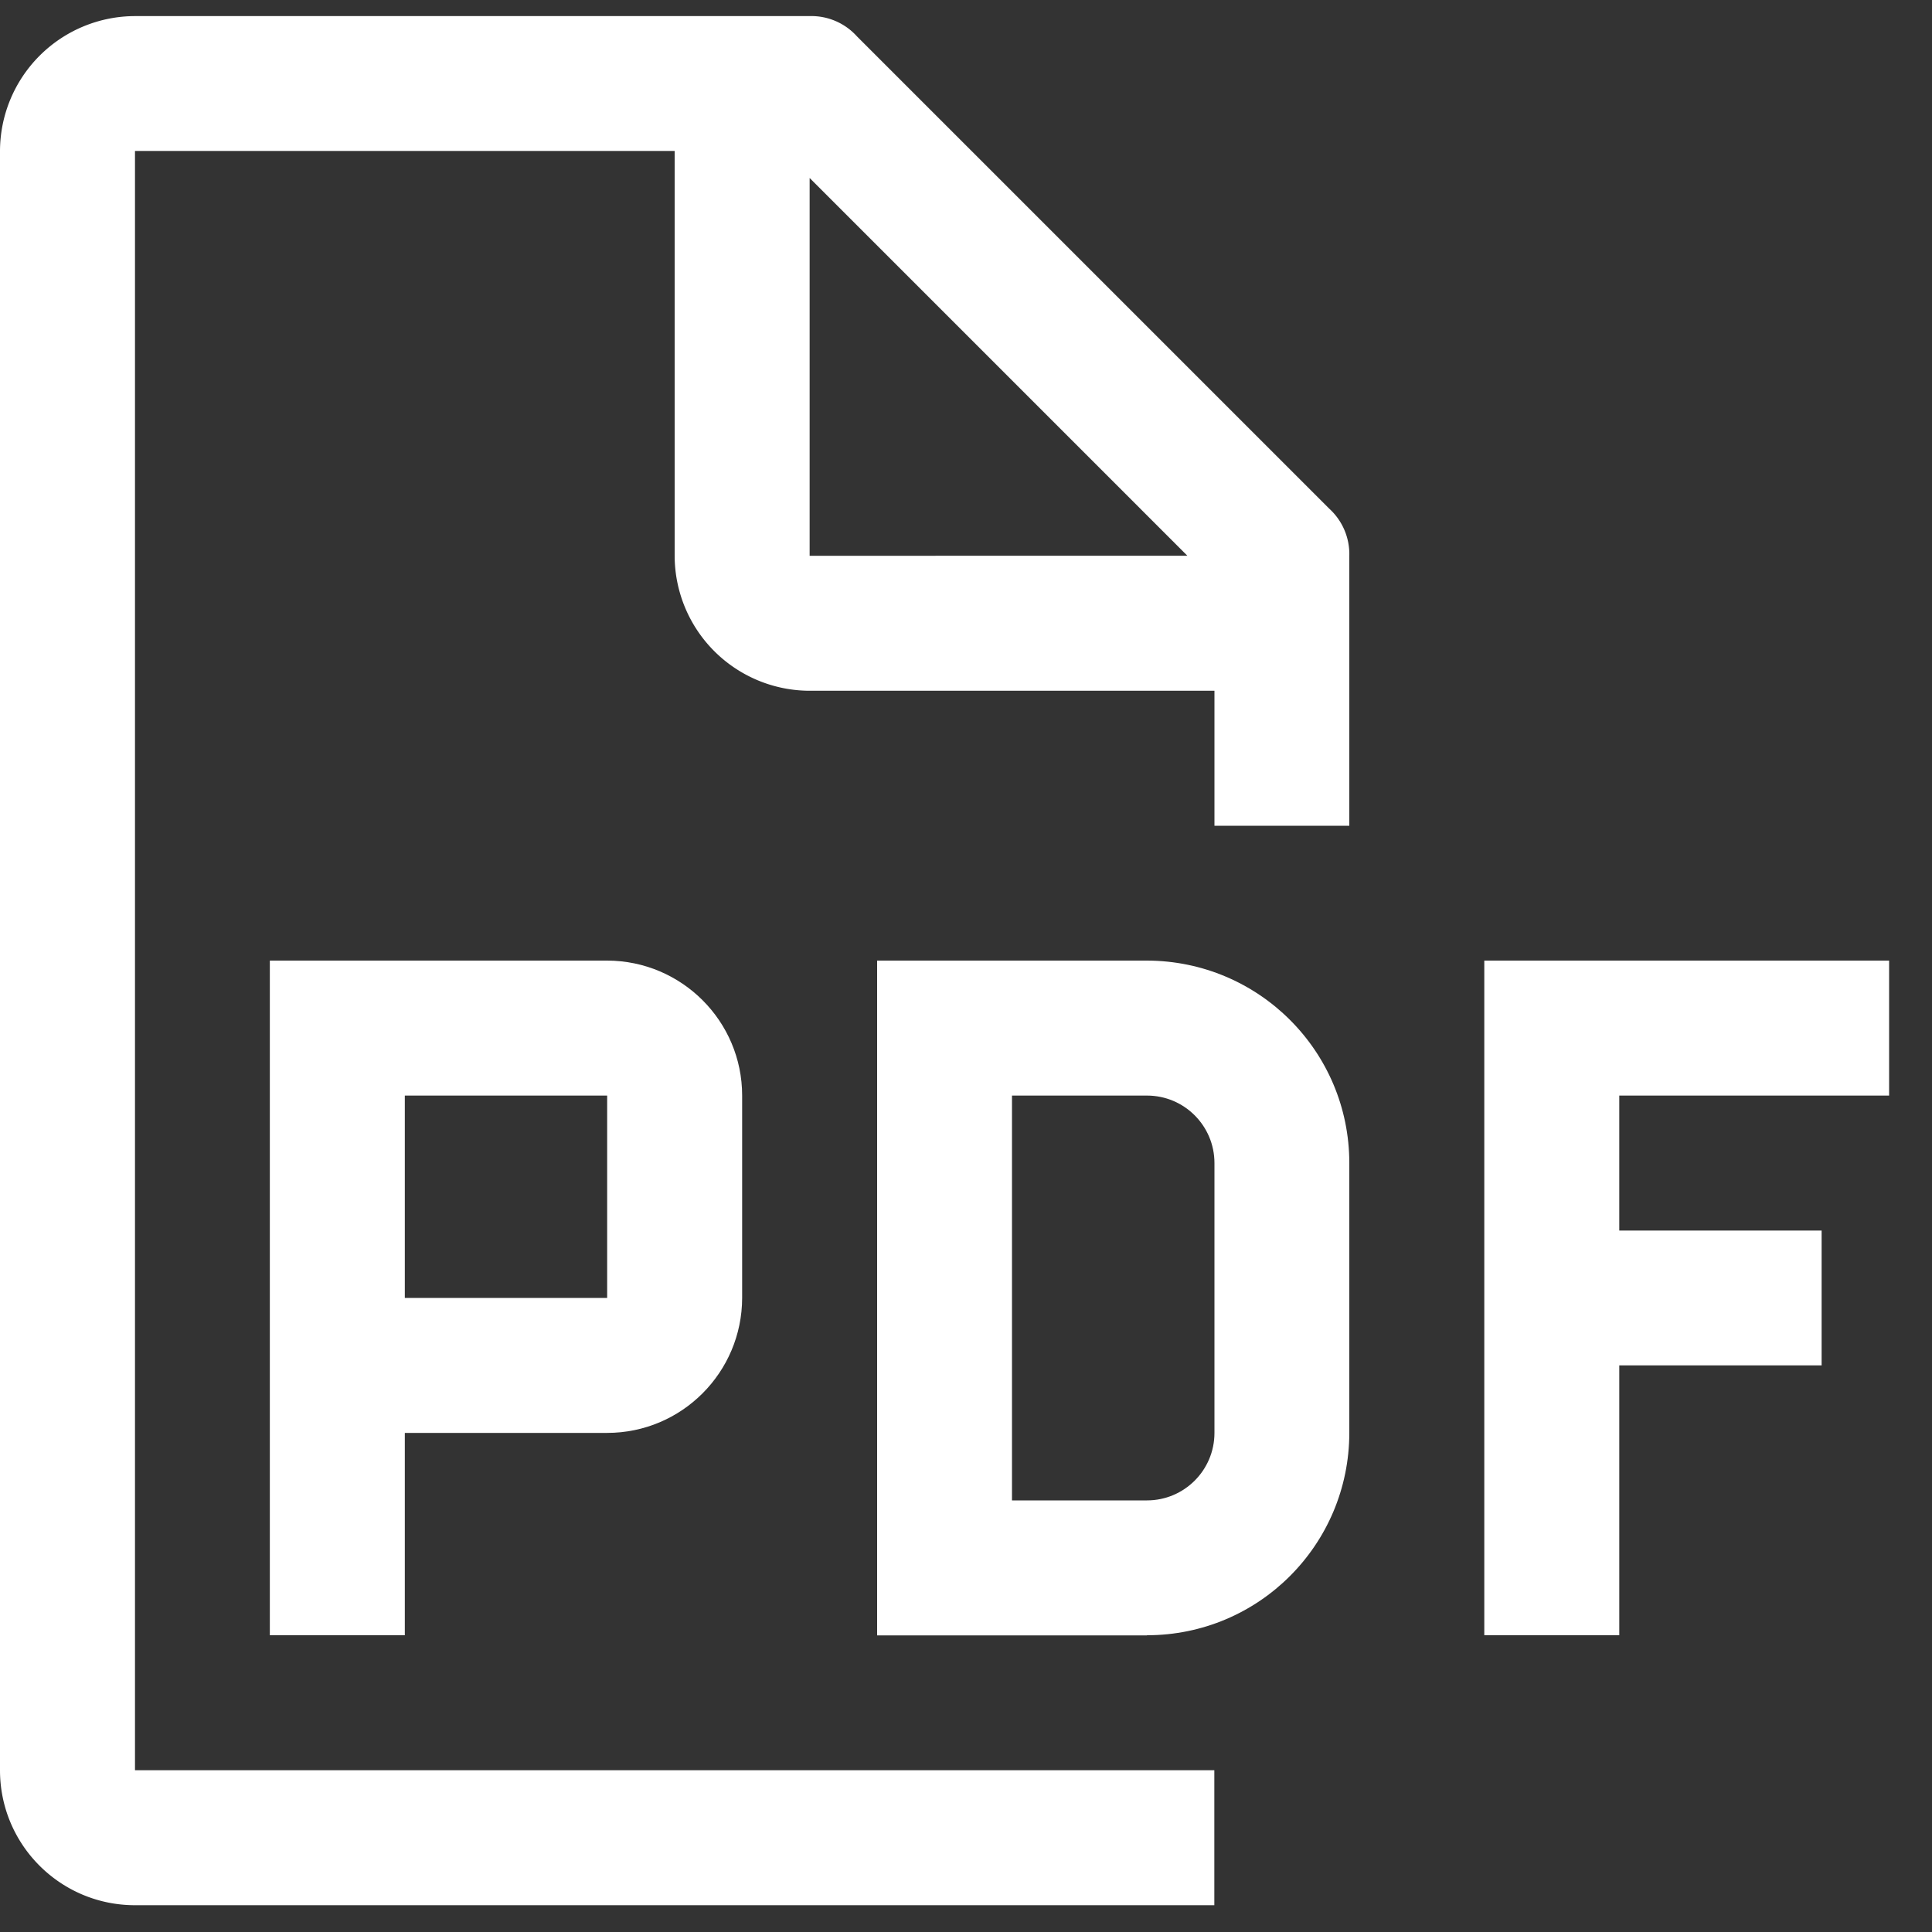
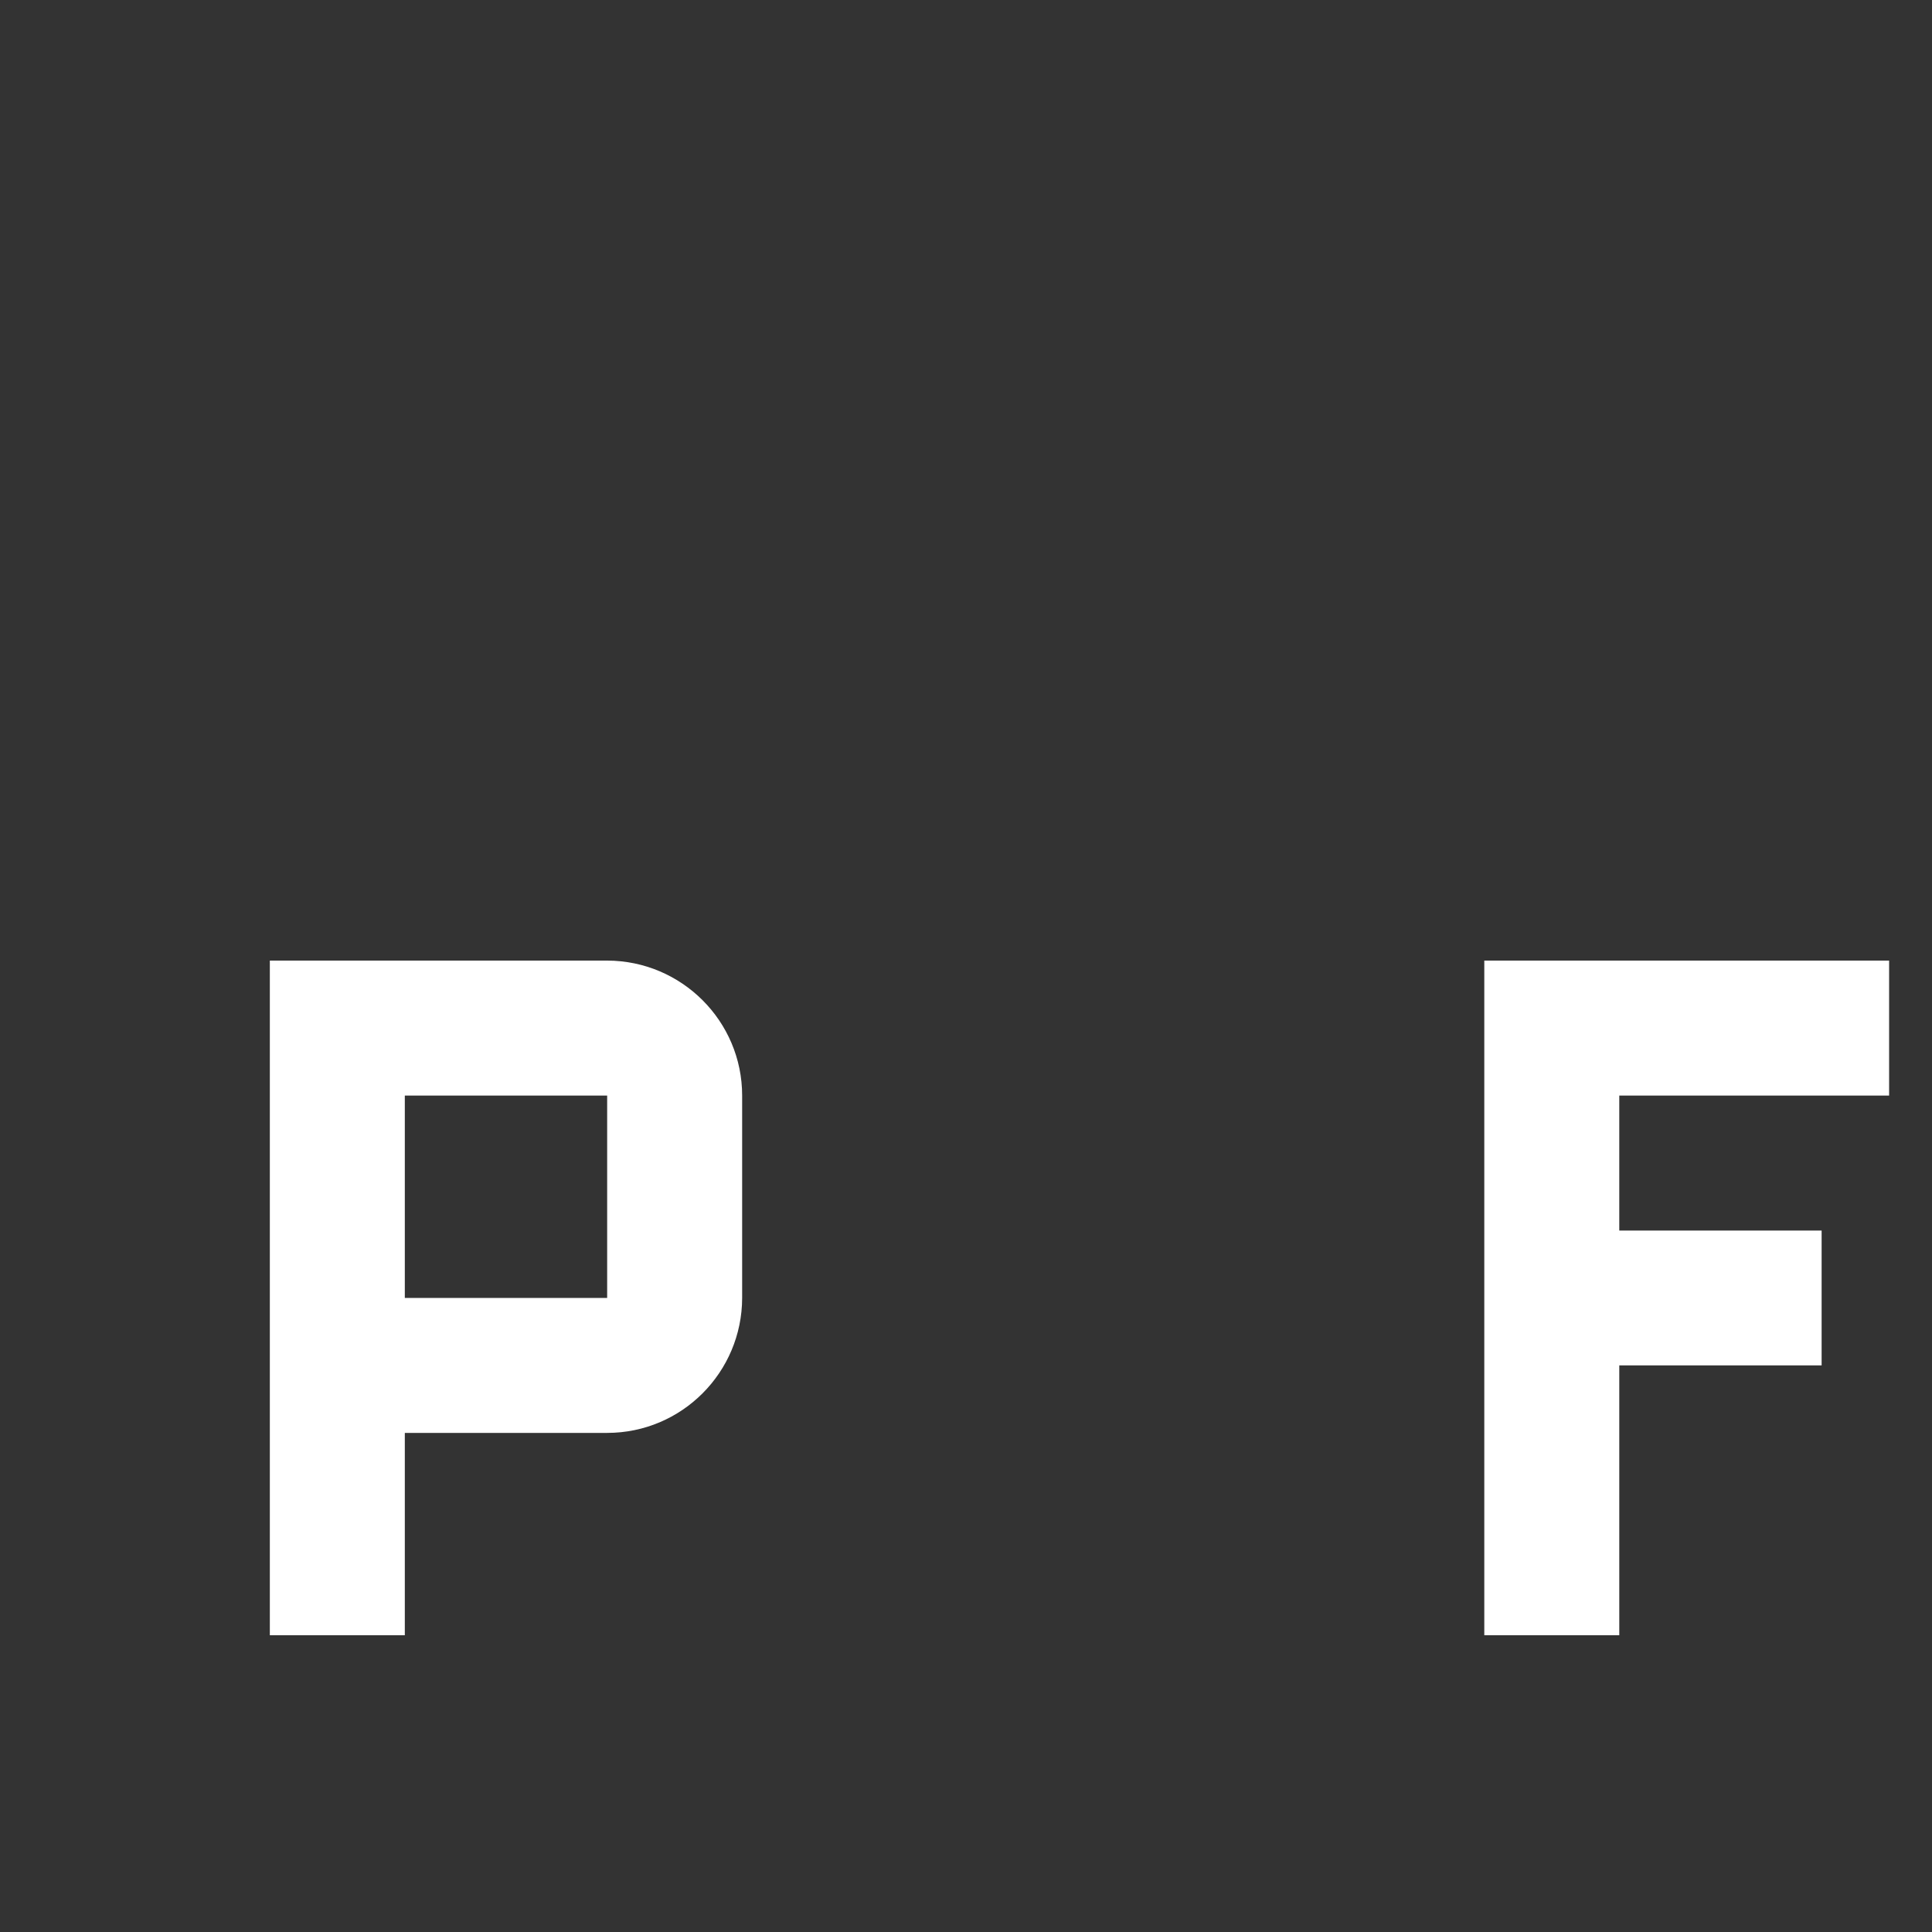
<svg xmlns="http://www.w3.org/2000/svg" width="15" height="15" viewBox="0 0 15 15">
  <rect x="0" y="0" width="15" height="15" fill="#333333" stroke="none" />
  <g>
    <g>
      <g>
        <path fill="#fff" d="M14.667 8.506V7.458h-3.143v5.238h1.048v-2.095h1.571V9.554h-1.571V8.506z" />
      </g>
      <g>
-         <path fill="#fff" d="M7.857 8.506h1.048c.29 0 .524.235.524.524v2.095c0 .29-.235.524-.524.524H7.857zm1.048 4.19c.868 0 1.57-.703 1.571-1.571V9.03c0-.868-.703-1.57-1.571-1.572H6.81v5.239h2.095z" />
-       </g>
+         </g>
      <g>
        <path fill="#fff" d="M3.143 10.077V8.506h1.571v1.571zm1.571-2.619H2.095v5.238h1.048v-1.571h1.571c.579 0 1.047-.47 1.048-1.048V8.506c0-.578-.47-1.047-1.048-1.048z" />
      </g>
      <g>
-         <path fill="#fff" d="M6.286 4.315V1.382l2.933 2.933zm4.19 2.096V4.315a.477.477 0 0 0-.156-.366L6.653.282a.476.476 0 0 0-.367-.157H1.048A1.05 1.05 0 0 0 0 1.172v12.572c0 .579.469 1.048 1.048 1.048h8.38v-1.048h-8.38V1.172h4.19v3.143a1.05 1.05 0 0 0 1.048 1.048h3.143v1.048z" />
-       </g>
+         </g>
    </g>
  </g>
</svg>